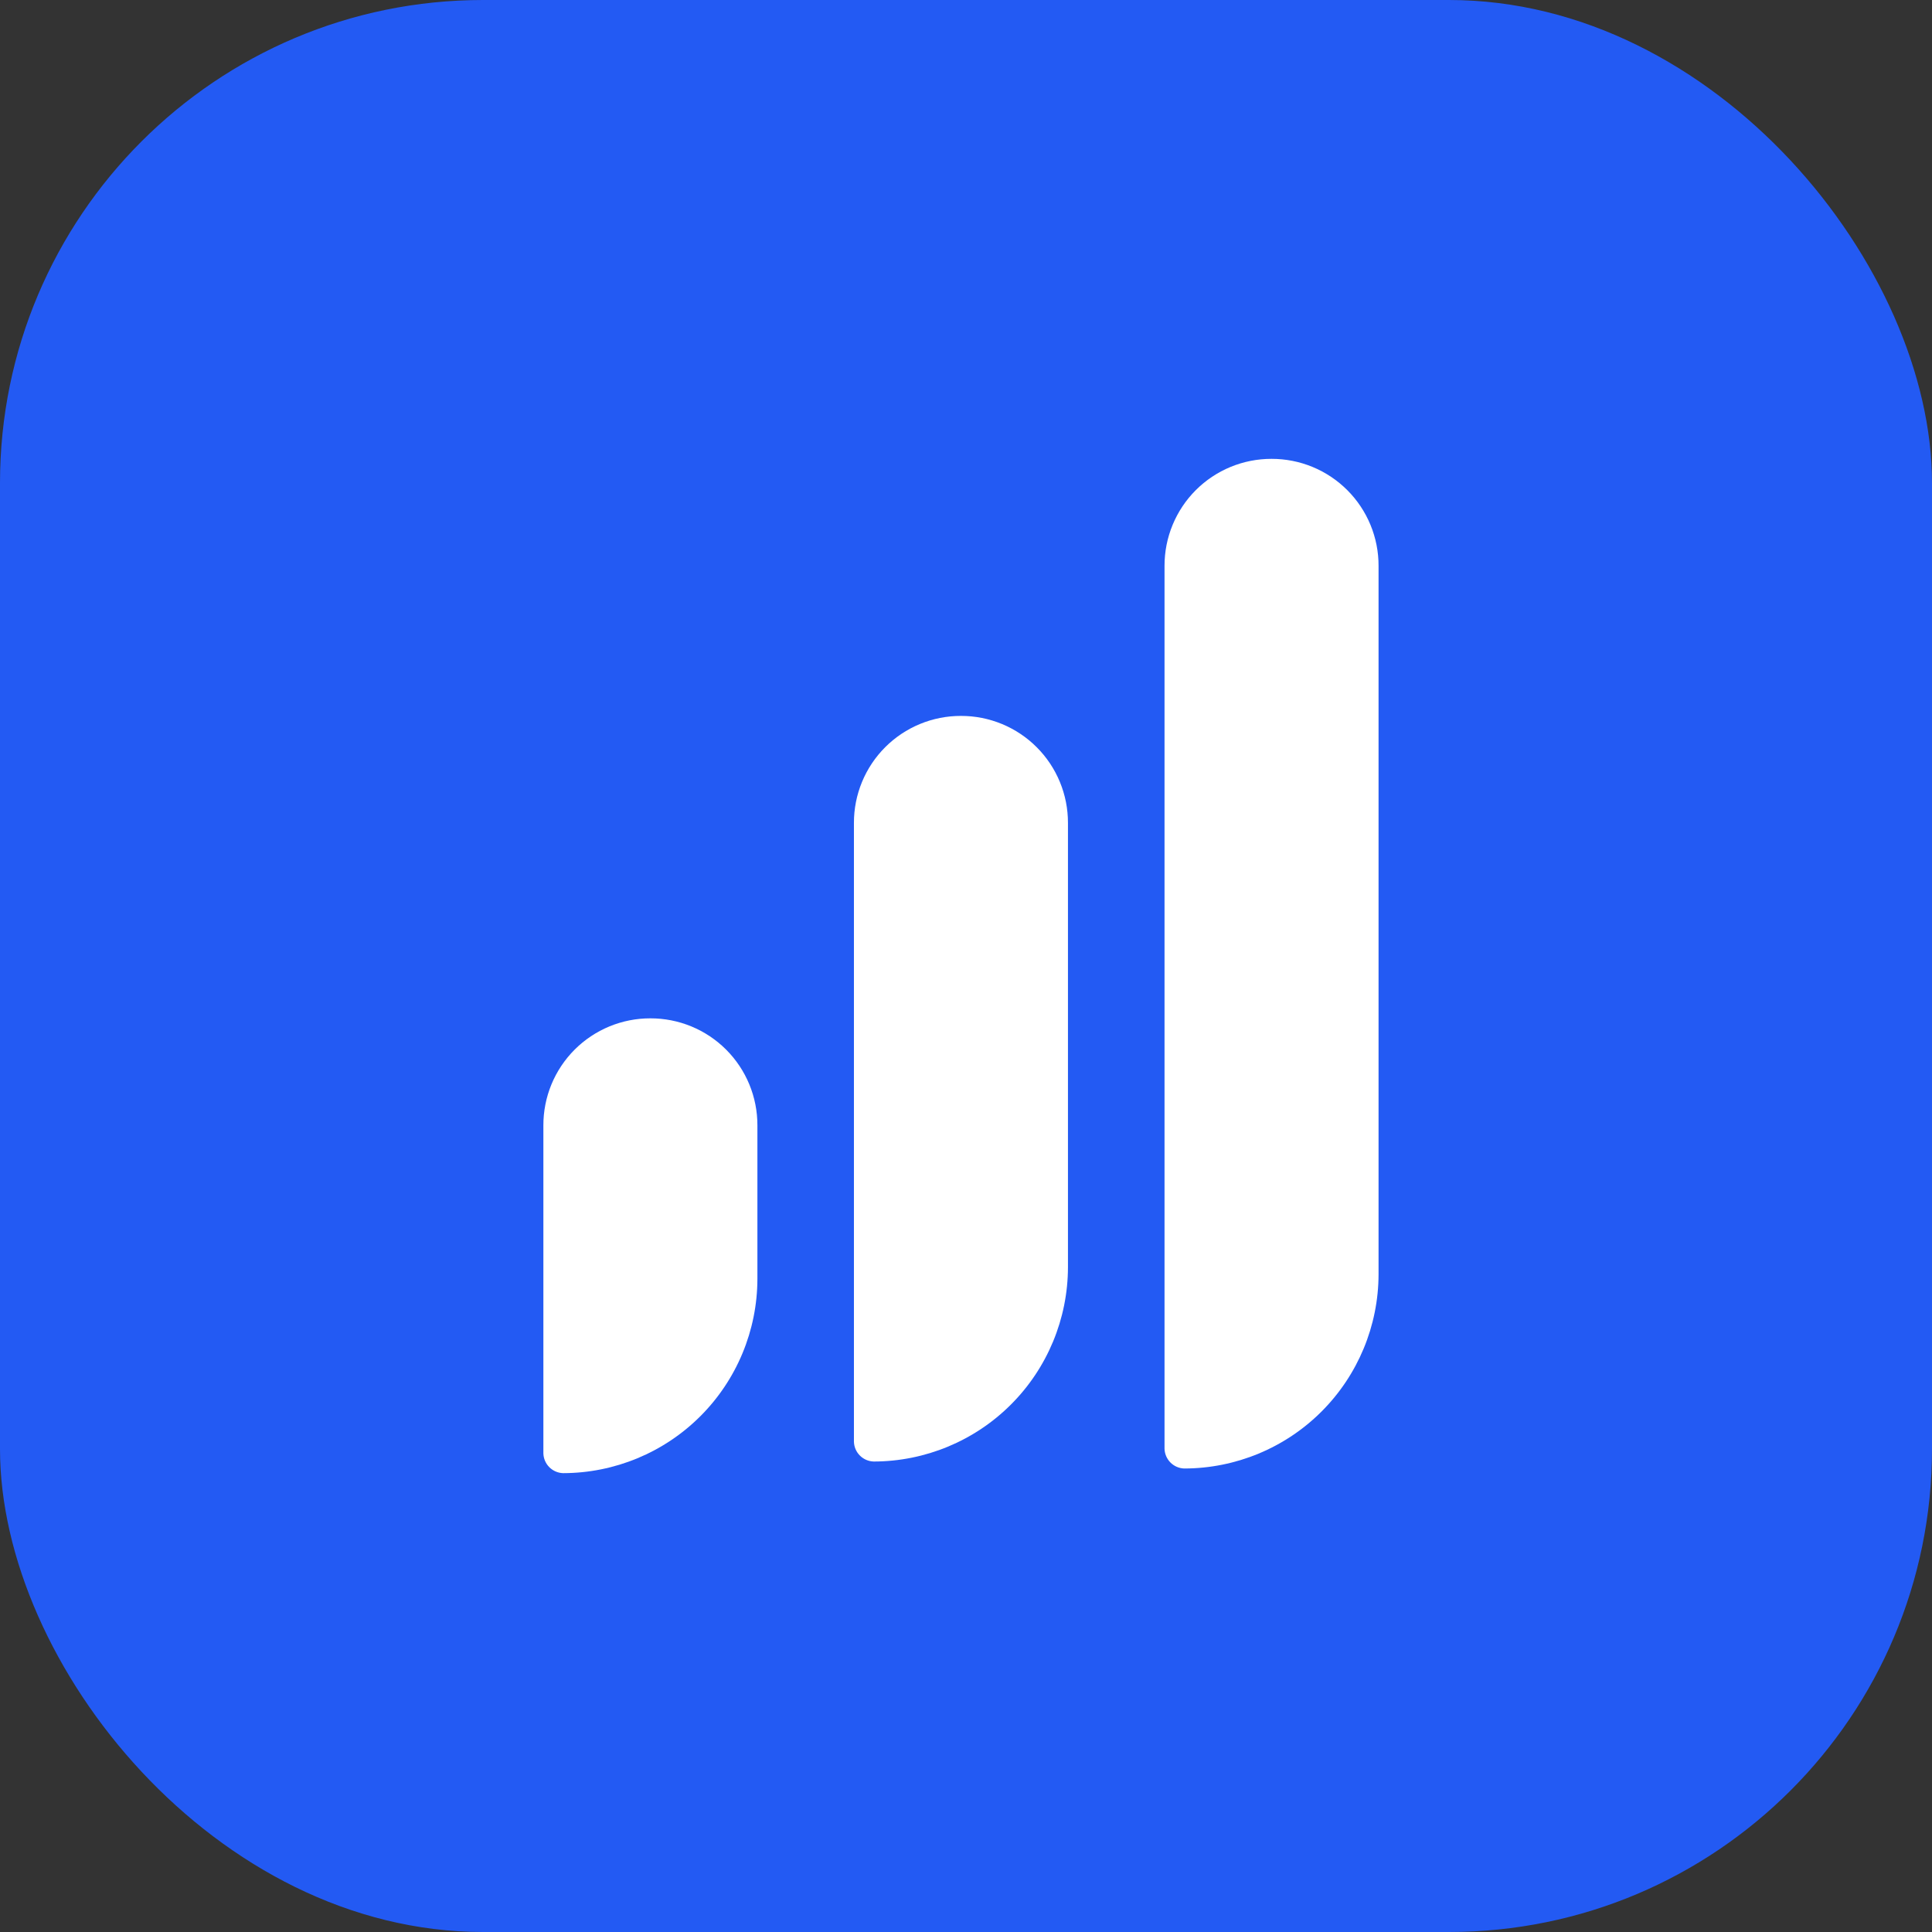
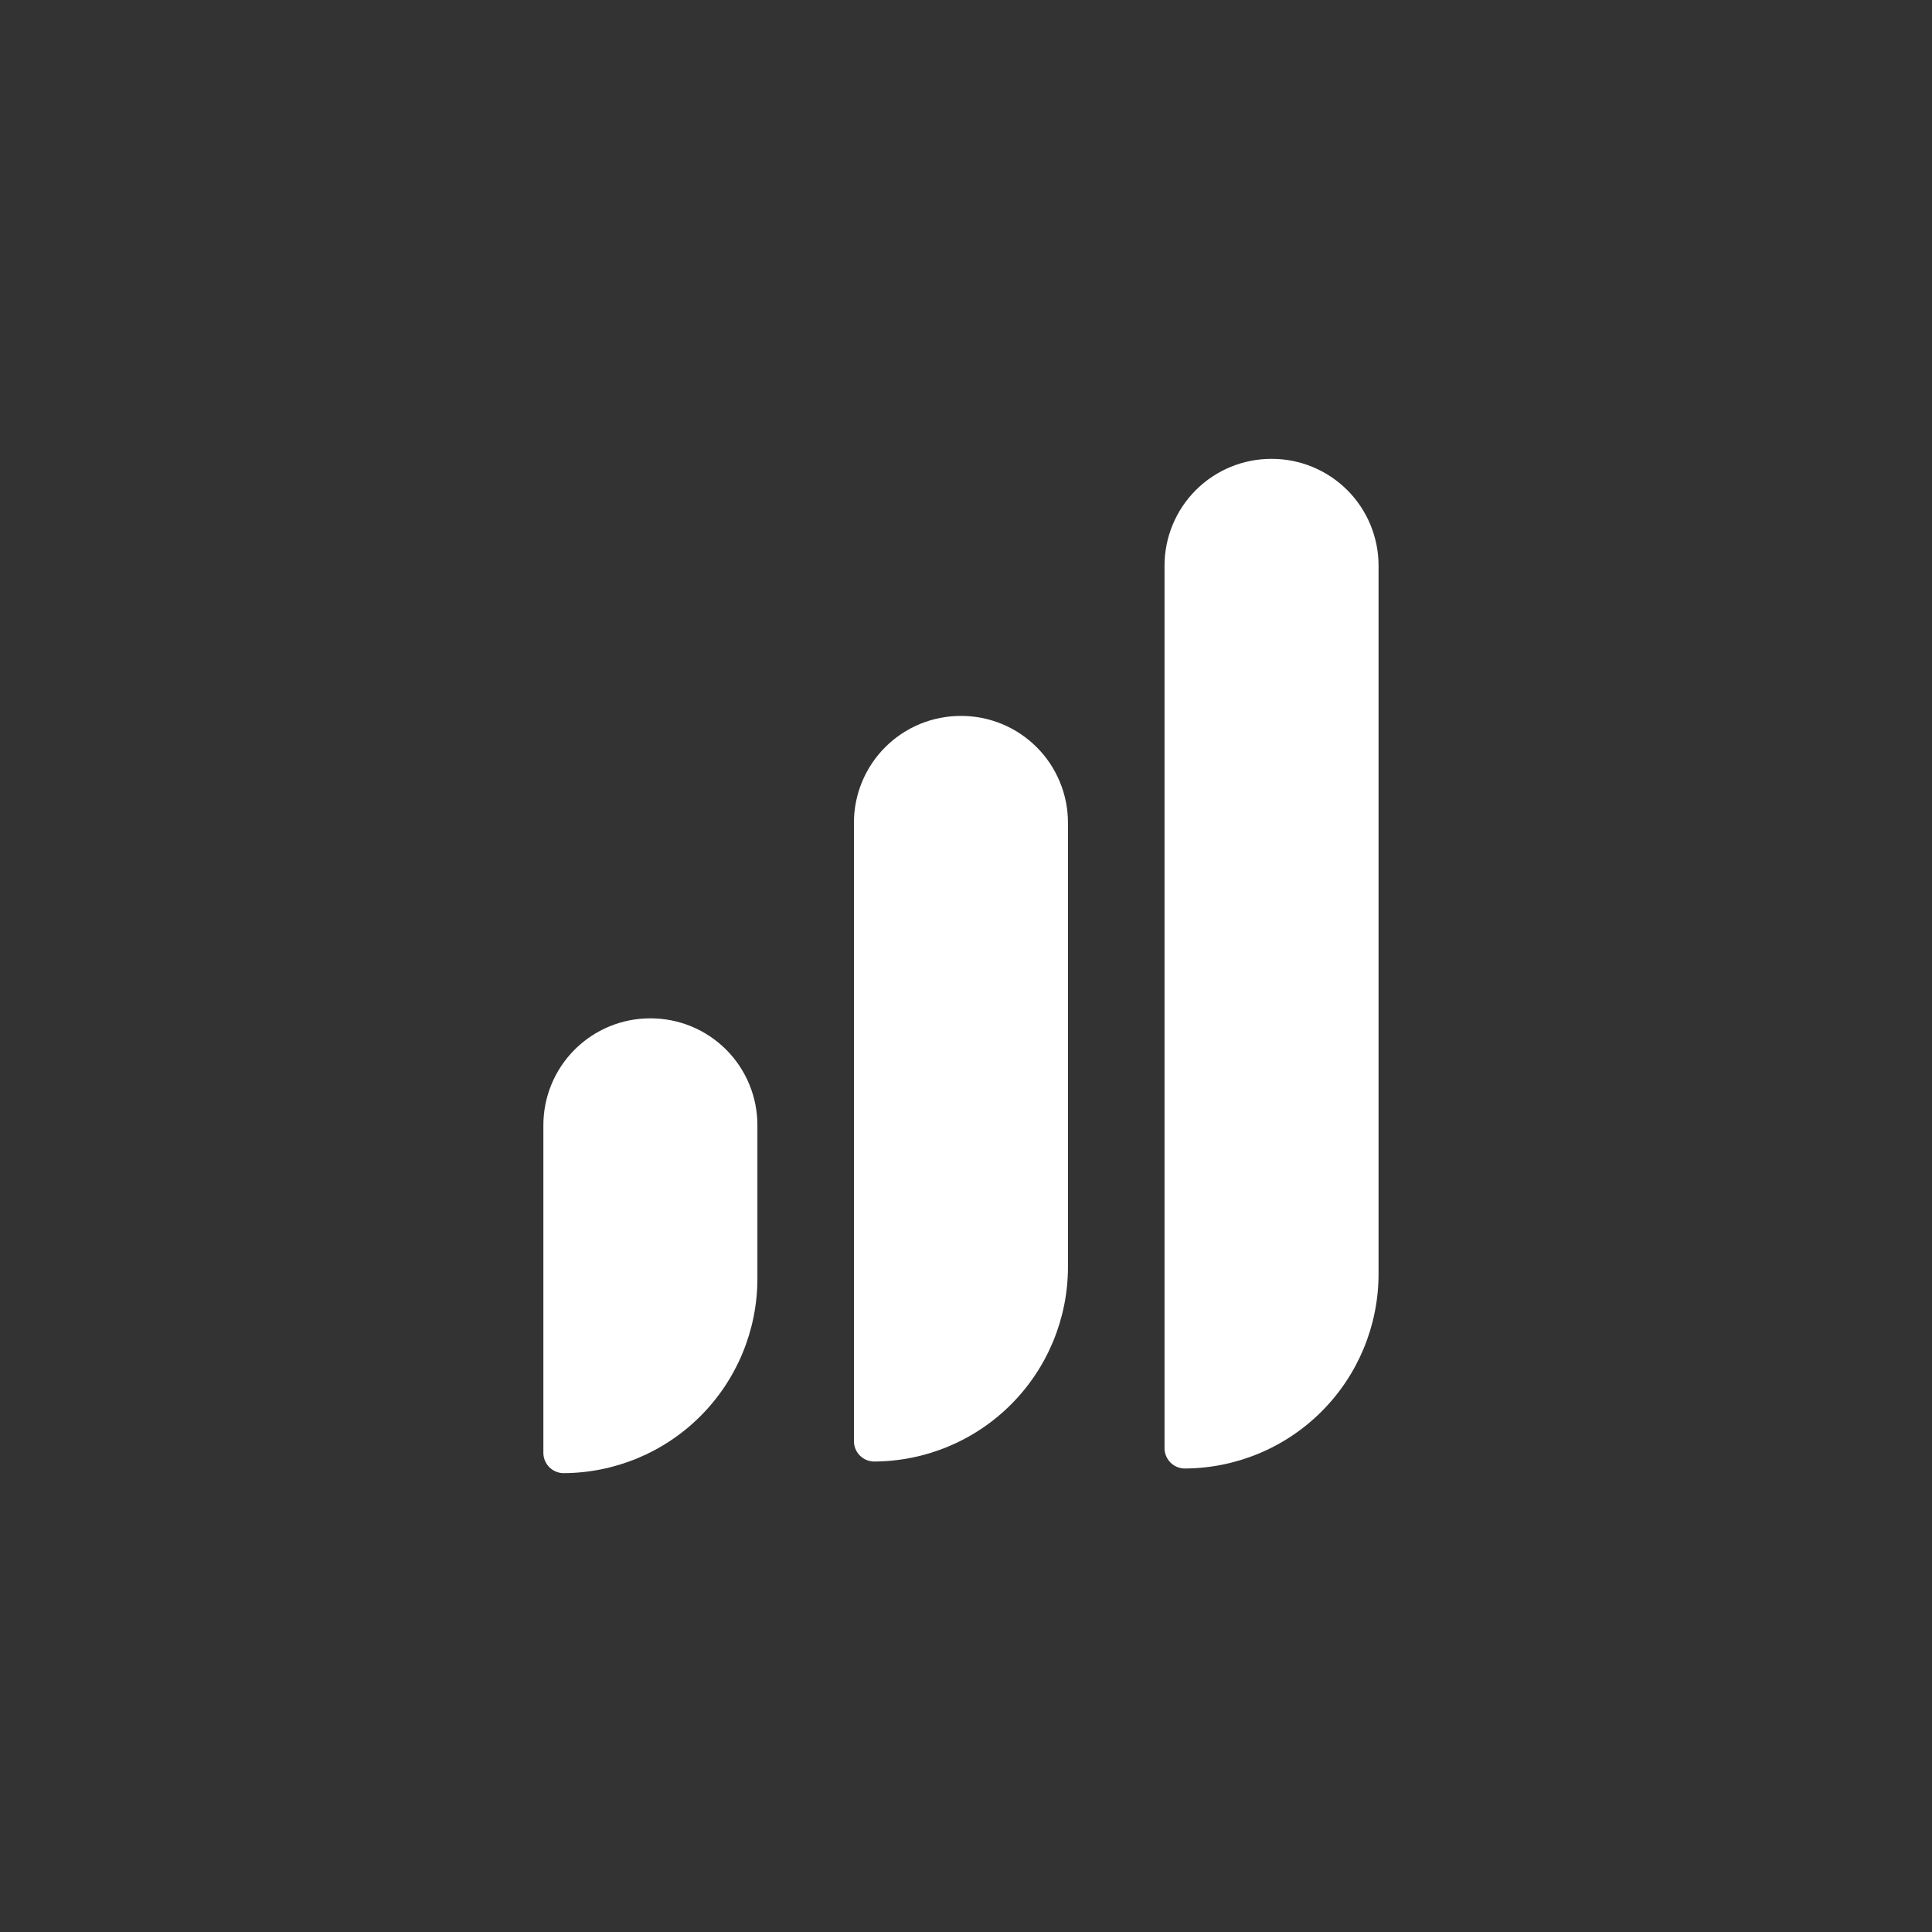
<svg xmlns="http://www.w3.org/2000/svg" width="160" height="160" viewBox="0 0 160 160" fill="none">
  <rect x="0" y="0" width="160" height="160" fill="#333333" stroke="none" />
-   <rect width="160" height="160" rx="40" fill="#235AF3" />
  <g clip-path="url(#clip0_50_68)">
    <path d="M79.581 59.289C78.417 59.286 77.263 59.514 76.187 59.958C75.11 60.403 74.132 61.055 73.309 61.879C72.485 62.702 71.833 63.68 71.388 64.757C70.944 65.833 70.716 66.987 70.719 68.151V119.399C70.731 119.829 70.907 120.239 71.212 120.543C71.516 120.848 71.926 121.024 72.356 121.037C76.621 121.029 80.708 119.332 83.723 116.316C86.739 113.301 88.436 109.214 88.444 104.949V68.151C88.446 66.987 88.219 65.833 87.774 64.757C87.33 63.68 86.677 62.702 85.853 61.879C85.03 61.055 84.052 60.403 82.976 59.958C81.899 59.514 80.746 59.286 79.581 59.289Z" fill="white" />
    <path d="M53.862 84.335C52.698 84.332 51.544 84.56 50.468 85.004C49.392 85.449 48.414 86.102 47.59 86.925C46.767 87.749 46.114 88.726 45.669 89.803C45.225 90.879 44.998 92.033 45 93.197V120.362C45.012 120.793 45.189 121.202 45.493 121.507C45.798 121.811 46.207 121.988 46.638 122C50.902 121.992 54.989 120.295 58.005 117.28C61.02 114.265 62.717 110.177 62.725 105.913V93.197C62.727 92.033 62.5 90.879 62.055 89.803C61.611 88.726 60.958 87.749 60.135 86.925C59.311 86.102 58.333 85.449 57.257 85.004C56.181 84.56 55.027 84.332 53.862 84.335Z" fill="white" />
    <path d="M105.304 38C104.139 37.998 102.986 38.225 101.909 38.669C100.833 39.114 99.855 39.767 99.031 40.59C98.208 41.413 97.555 42.392 97.111 43.468C96.666 44.544 96.439 45.698 96.441 46.862V119.977C96.454 120.408 96.63 120.817 96.934 121.122C97.239 121.426 97.648 121.603 98.079 121.615C102.343 121.607 106.431 119.91 109.446 116.895C112.461 113.879 114.159 109.792 114.166 105.528V46.862C114.169 45.698 113.941 44.544 113.497 43.468C113.052 42.392 112.4 41.413 111.576 40.59C110.753 39.767 109.775 39.114 108.698 38.669C107.622 38.225 106.468 37.998 105.304 38Z" fill="white" />
  </g>
  <defs>
    <clipPath id="clip0_50_68">
      <rect width="70" height="84" fill="white" transform="translate(45 38)" />
    </clipPath>
  </defs>
</svg>